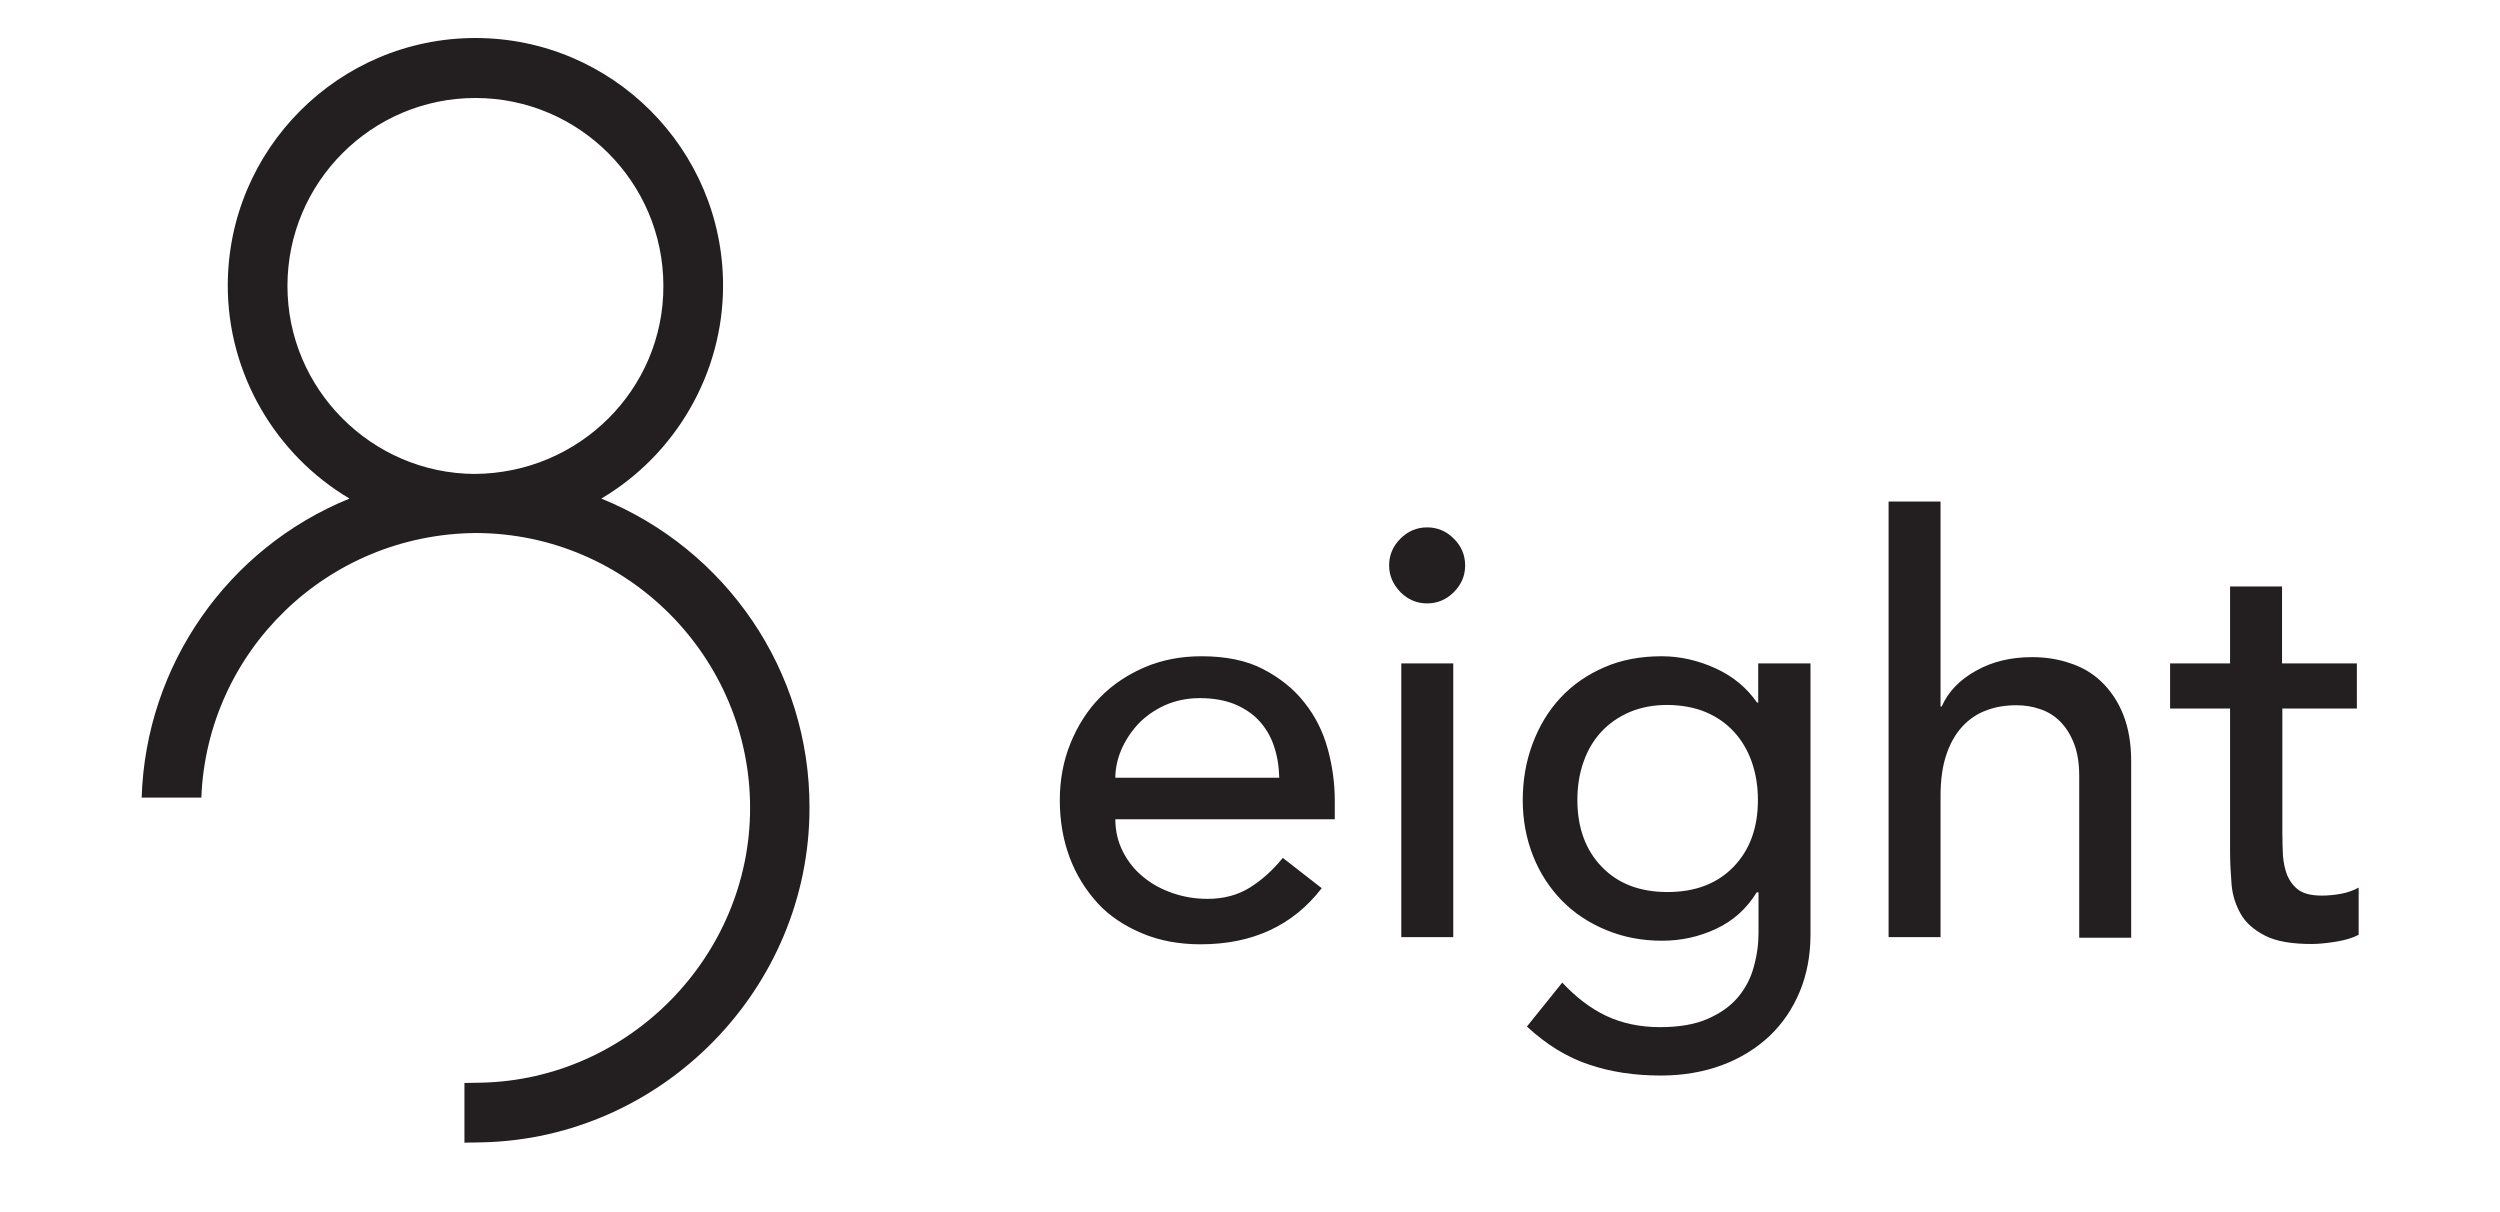
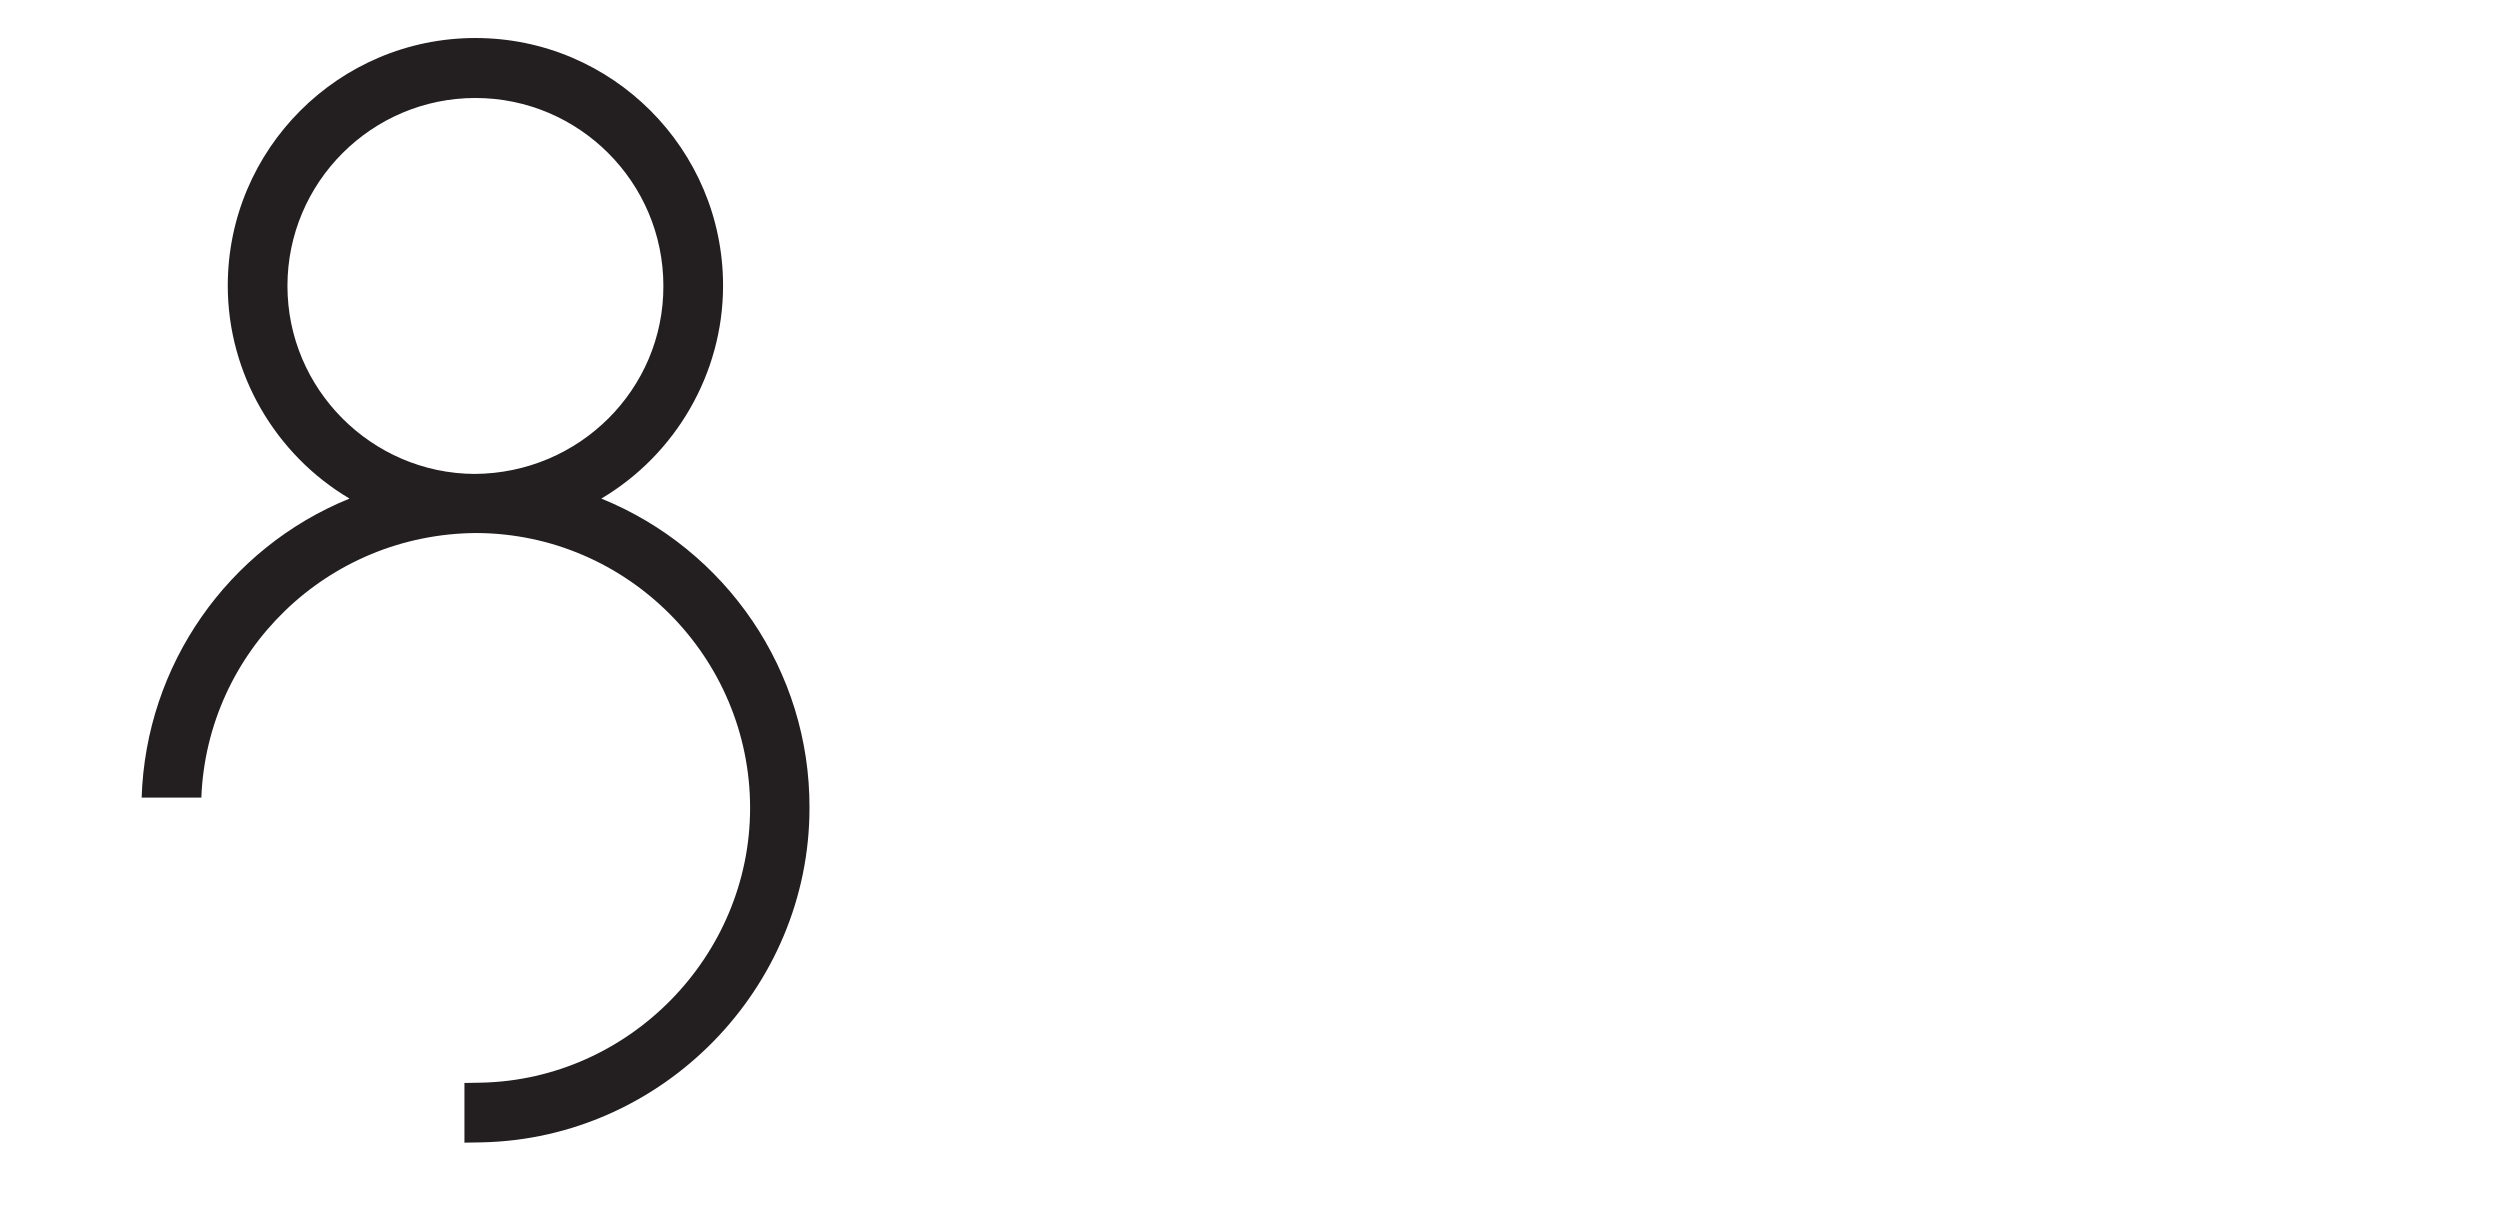
<svg xmlns="http://www.w3.org/2000/svg" version="1.1" id="Layer_1" x="0px" y="0px" width="841.9px" height="408px" viewBox="0 0 841.9 408" style="enable-background:new 0 0 841.9 408;" xml:space="preserve">
  <style type="text/css"> .st0{fill:#231F20;} .st1{fill:none;} </style>
  <path class="st0" d="M202.5,167.9c25-14.8,41-42.1,41-71.7c0-46-37.4-83.4-83.4-83.4c-46,0-83.4,37.4-83.4,83.4 c0,29.6,16,56.9,41,71.7c-40.9,16.6-68.6,56-70,100.7h20.1c1.9-49.2,42.3-88.8,92.6-89.1c50.9,0.2,92.2,41.8,92.2,92.6 c0,49.8-40.6,91.4-90.5,92.5l-5.7,0.1v20.1l5.9-0.1c60.8-1.3,110.3-51.8,110.3-112.6C272.8,226,244.6,185,202.5,167.9 M159.8,159.6 c-34.7-0.2-63-28.6-63-63.3c0-34.9,28.4-63.3,63.3-63.3c34.9,0,63.3,28.4,63.3,63.3C223.5,131,195.2,159.4,159.8,159.6" />
-   <path class="st0" d="M793.6,223.4h-25.1v-25.9H751v25.9h-20.2v15.2H751v48c0,3.8,0.2,7.5,0.5,11.2c0.3,3.7,1.4,7,3.1,10 c1.7,3,4.5,5.4,8.2,7.3c3.7,1.9,8.9,2.8,15.7,2.8c1.8,0,4.4-0.2,7.7-0.7c3.3-0.5,6-1.3,8.1-2.4v-15.9c-1.8,1-3.8,1.7-6,2.1 c-2.2,0.4-4.4,0.6-6.4,0.6c-3.4,0-5.9-0.6-7.7-1.8c-1.7-1.2-3-2.9-3.9-4.9c-0.8-2-1.3-4.3-1.5-6.8c-0.1-2.5-0.2-5.1-0.2-7.7v-41.8 h25.1V223.4z M636,315.6h17.5v-47.5c0-5.3,0.6-9.9,1.9-13.8c1.3-3.9,3.1-7.1,5.4-9.6c2.3-2.5,5.1-4.4,8.2-5.5 c3.1-1.2,6.5-1.7,10.1-1.7c2.7,0,5.3,0.4,7.9,1.3c2.5,0.8,4.8,2.2,6.7,4.1c1.9,1.9,3.5,4.3,4.7,7.4c1.2,3,1.8,6.7,1.8,11v54.5h17.5 v-59.3c0-6.1-0.9-11.4-2.7-15.9c-1.8-4.5-4.3-8.1-7.3-11c-3-2.9-6.6-5-10.7-6.3c-4.1-1.4-8.3-2-12.7-2c-7.1,0-13.4,1.5-18.9,4.6 c-5.4,3-9.3,7-11.5,12h-0.4v-69H636V315.6z M574.4,239.8c3.8,1.6,6.9,3.8,9.5,6.6s4.6,6.2,6,10.1c1.4,4,2.1,8.3,2.1,12.9 c0,9.3-2.7,16.8-8.2,22.5c-5.4,5.6-12.8,8.5-22.2,8.5s-16.7-2.8-22.2-8.5c-5.4-5.6-8.2-13.1-8.2-22.5c0-4.7,0.7-9,2.1-12.9 c1.4-4,3.4-7.3,6-10.1s5.8-5,9.5-6.6c3.8-1.6,8-2.4,12.6-2.4S570.6,238.2,574.4,239.8 M609.6,223.4h-17.5v13.2h-0.4 c-3.4-4.9-8-8.8-13.9-11.5c-5.9-2.7-12-4.1-18.2-4.1c-7.1,0-13.6,1.2-19.3,3.7c-5.8,2.5-10.7,5.9-14.8,10.3 c-4.1,4.4-7.2,9.6-9.4,15.5c-2.2,5.9-3.3,12.2-3.3,19c0,6.7,1.2,13,3.5,18.8c2.3,5.8,5.6,10.8,9.7,15c4.1,4.2,9.1,7.5,14.9,9.9 c5.8,2.4,12,3.6,18.8,3.6c6.4,0,12.4-1.3,18.2-4c5.8-2.7,10.3-6.8,13.7-12.3h0.6V314c0,3.9-0.5,7.7-1.6,11.6 c-1,3.8-2.8,7.2-5.3,10.2c-2.5,3-5.9,5.4-10.2,7.3c-4.3,1.9-9.7,2.8-16.1,2.8c-6.7,0-12.8-1.3-18.1-3.8c-5.3-2.5-10.2-6.3-14.8-11.2 l-11.9,14.8c6.6,6.1,13.6,10.4,20.9,12.8c7.3,2.5,15.4,3.7,24.2,3.7c7.5,0,14.4-1.2,20.6-3.5c6.2-2.3,11.5-5.6,16-9.8 c4.4-4.2,7.8-9.2,10.2-15c2.4-5.8,3.6-12.2,3.6-19.2V223.4z M471.6,199.4c2.5,2.5,5.5,3.8,9,3.8c3.5,0,6.5-1.3,9-3.8 c2.5-2.5,3.8-5.5,3.8-9c0-3.5-1.3-6.5-3.8-9c-2.5-2.5-5.5-3.8-9-3.8c-3.5,0-6.5,1.3-9,3.8c-2.5,2.5-3.8,5.5-3.8,9 C467.8,193.8,469.1,196.8,471.6,199.4 M471.9,315.6h17.5v-92.2h-17.5V315.6z M375.6,261.9c0-3.1,0.7-6.3,2-9.4 c1.4-3.2,3.3-6.1,5.7-8.7c2.5-2.6,5.5-4.7,9-6.3c3.6-1.6,7.5-2.4,11.8-2.4c4.4,0,8.3,0.7,11.6,2c3.3,1.4,6.1,3.2,8.3,5.6 c2.2,2.4,3.9,5.2,5,8.5c1.1,3.2,1.7,6.8,1.8,10.7H375.6z M449.5,275.9v-6.2c0-6-0.8-11.8-2.4-17.6c-1.6-5.8-4.2-11-7.9-15.6 c-3.6-4.6-8.3-8.3-13.9-11.2c-5.6-2.9-12.5-4.3-20.7-4.3c-6.9,0-13.2,1.2-19.1,3.7c-5.8,2.5-10.9,5.9-15.1,10.2 c-4.2,4.3-7.5,9.5-9.9,15.4c-2.4,5.9-3.6,12.3-3.6,19.2c0,6.9,1.1,13.3,3.3,19.2c2.2,5.9,5.4,11,9.4,15.4s9.1,7.7,15,10.2 c5.9,2.5,12.5,3.7,19.7,3.7c17.5,0,31.1-6.3,40.8-18.9L432,288.9c-3.4,4.2-7.1,7.5-11.1,10s-8.8,3.8-14.2,3.8c-4,0-7.9-0.6-11.7-1.9 s-7.1-3.1-9.9-5.4c-2.9-2.3-5.2-5.2-6.9-8.5c-1.7-3.3-2.6-7-2.6-11H449.5z" />
</svg>